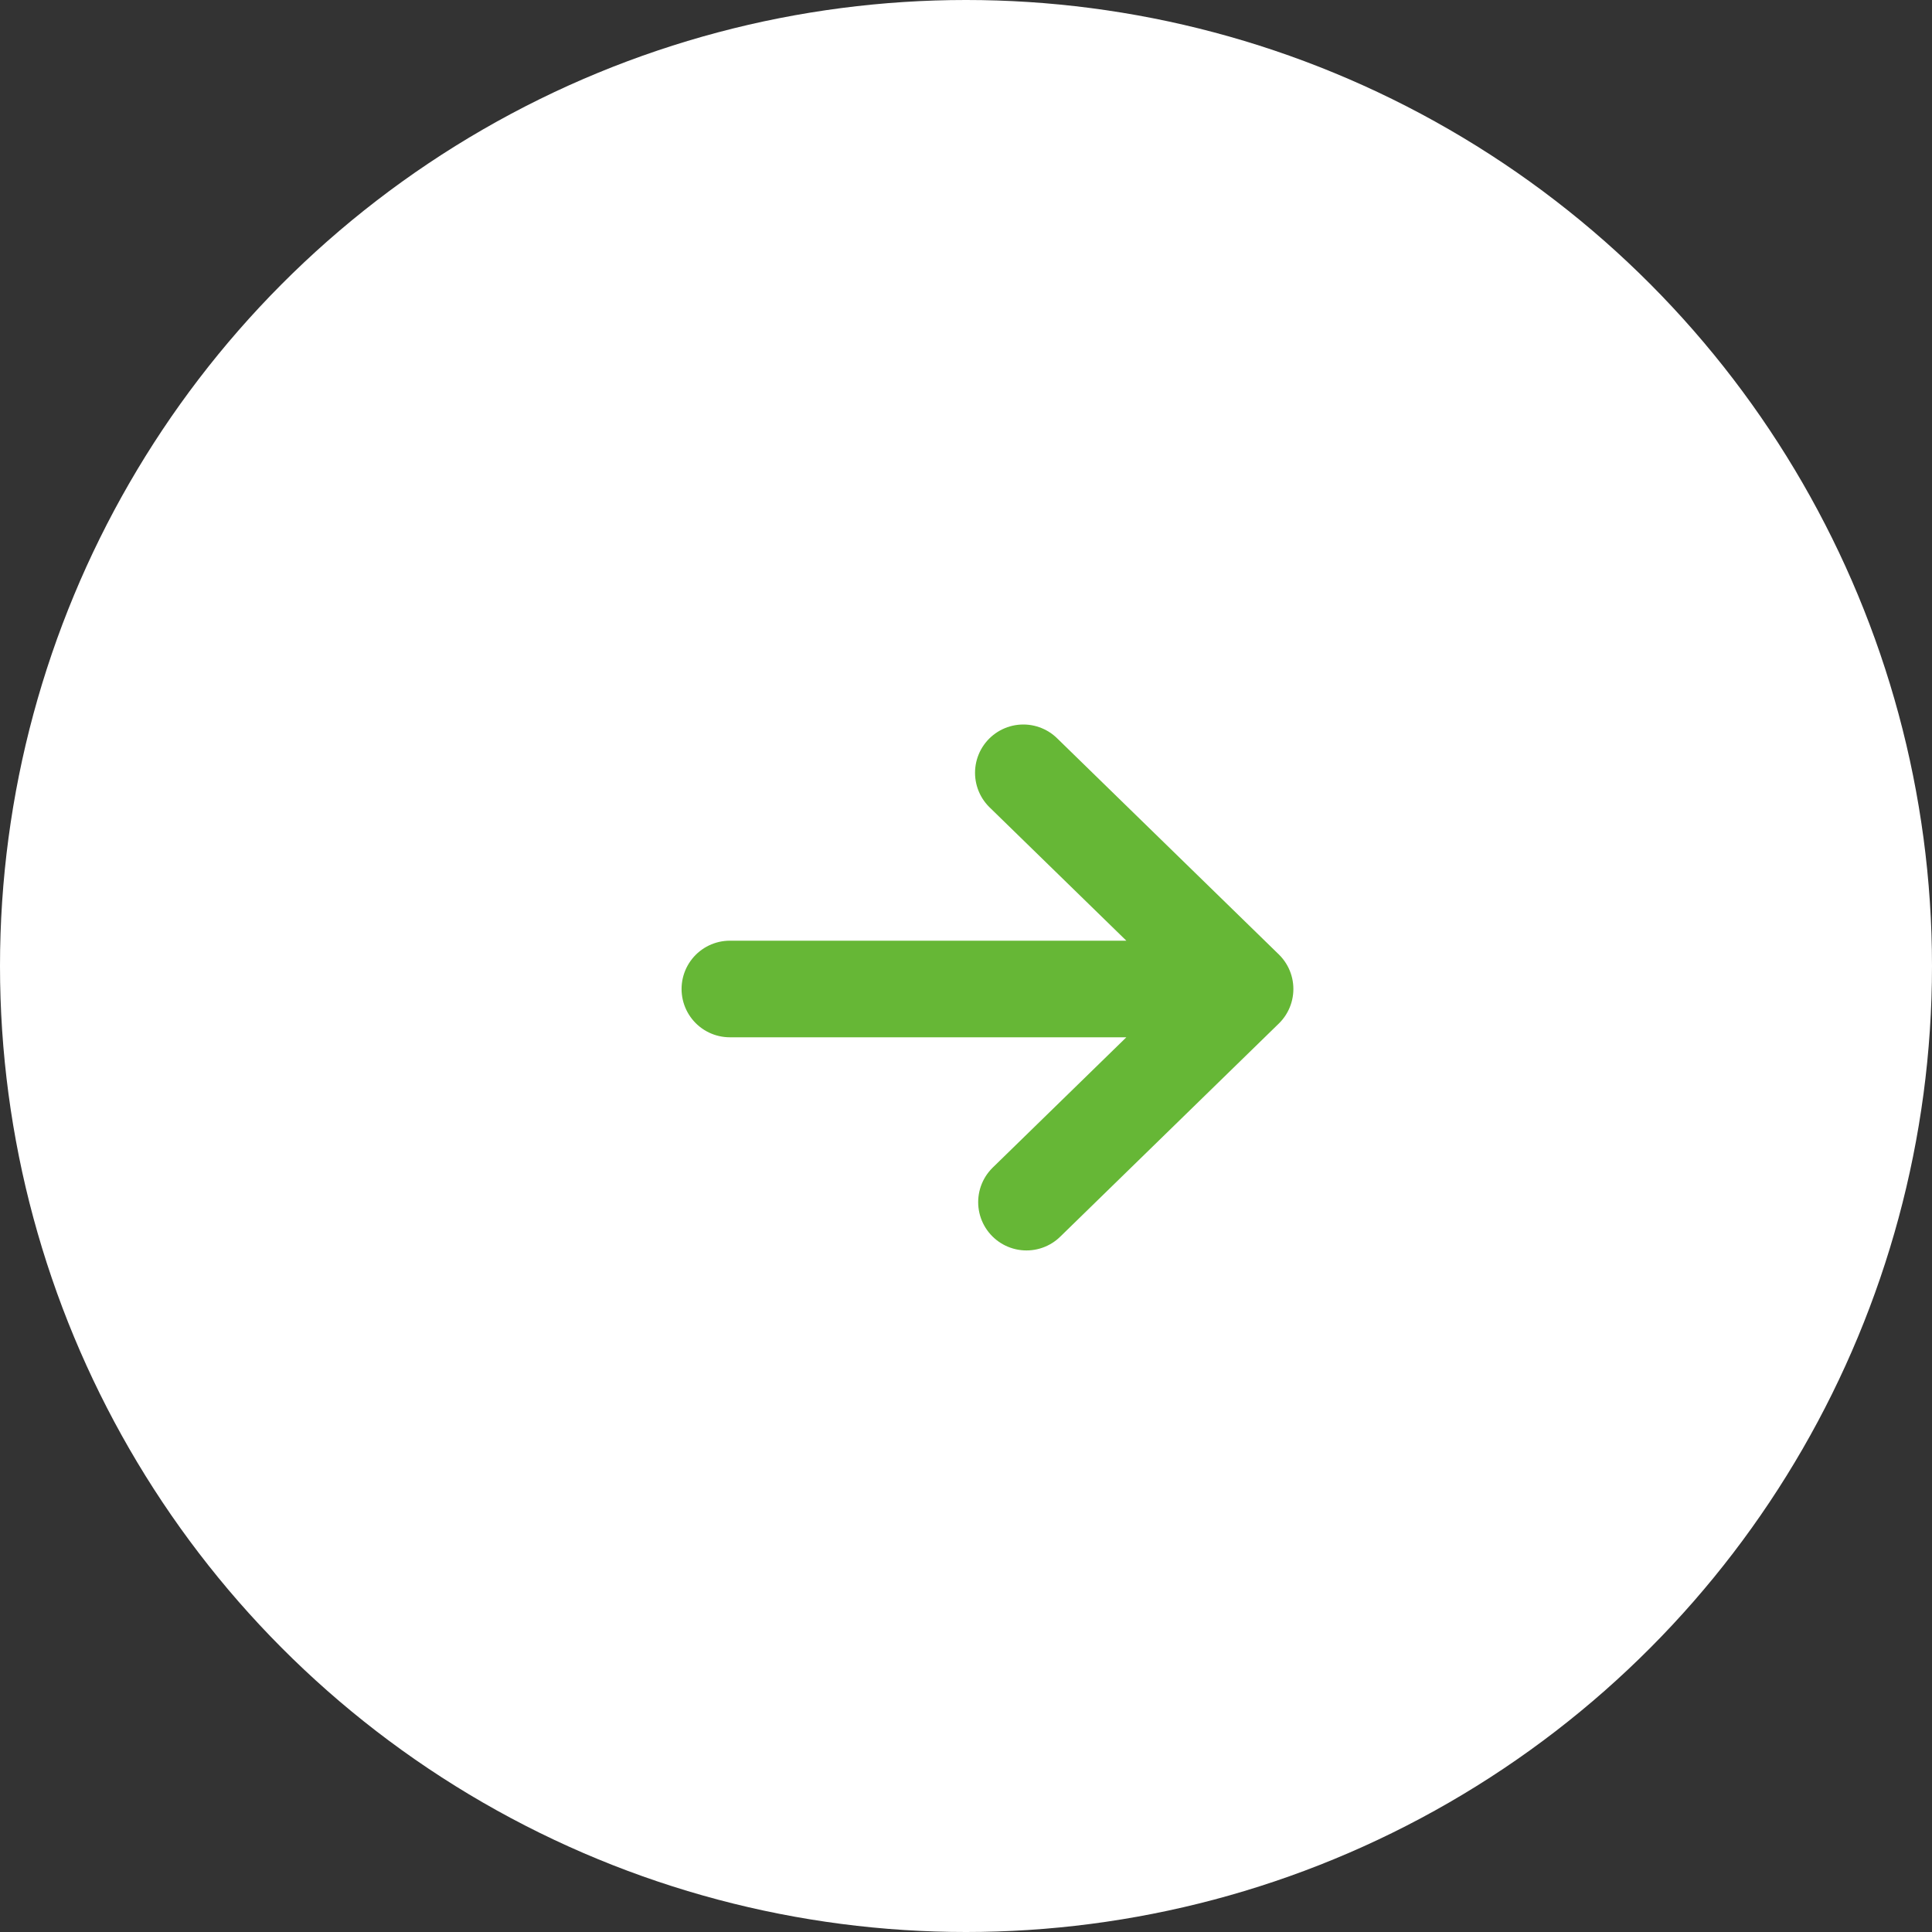
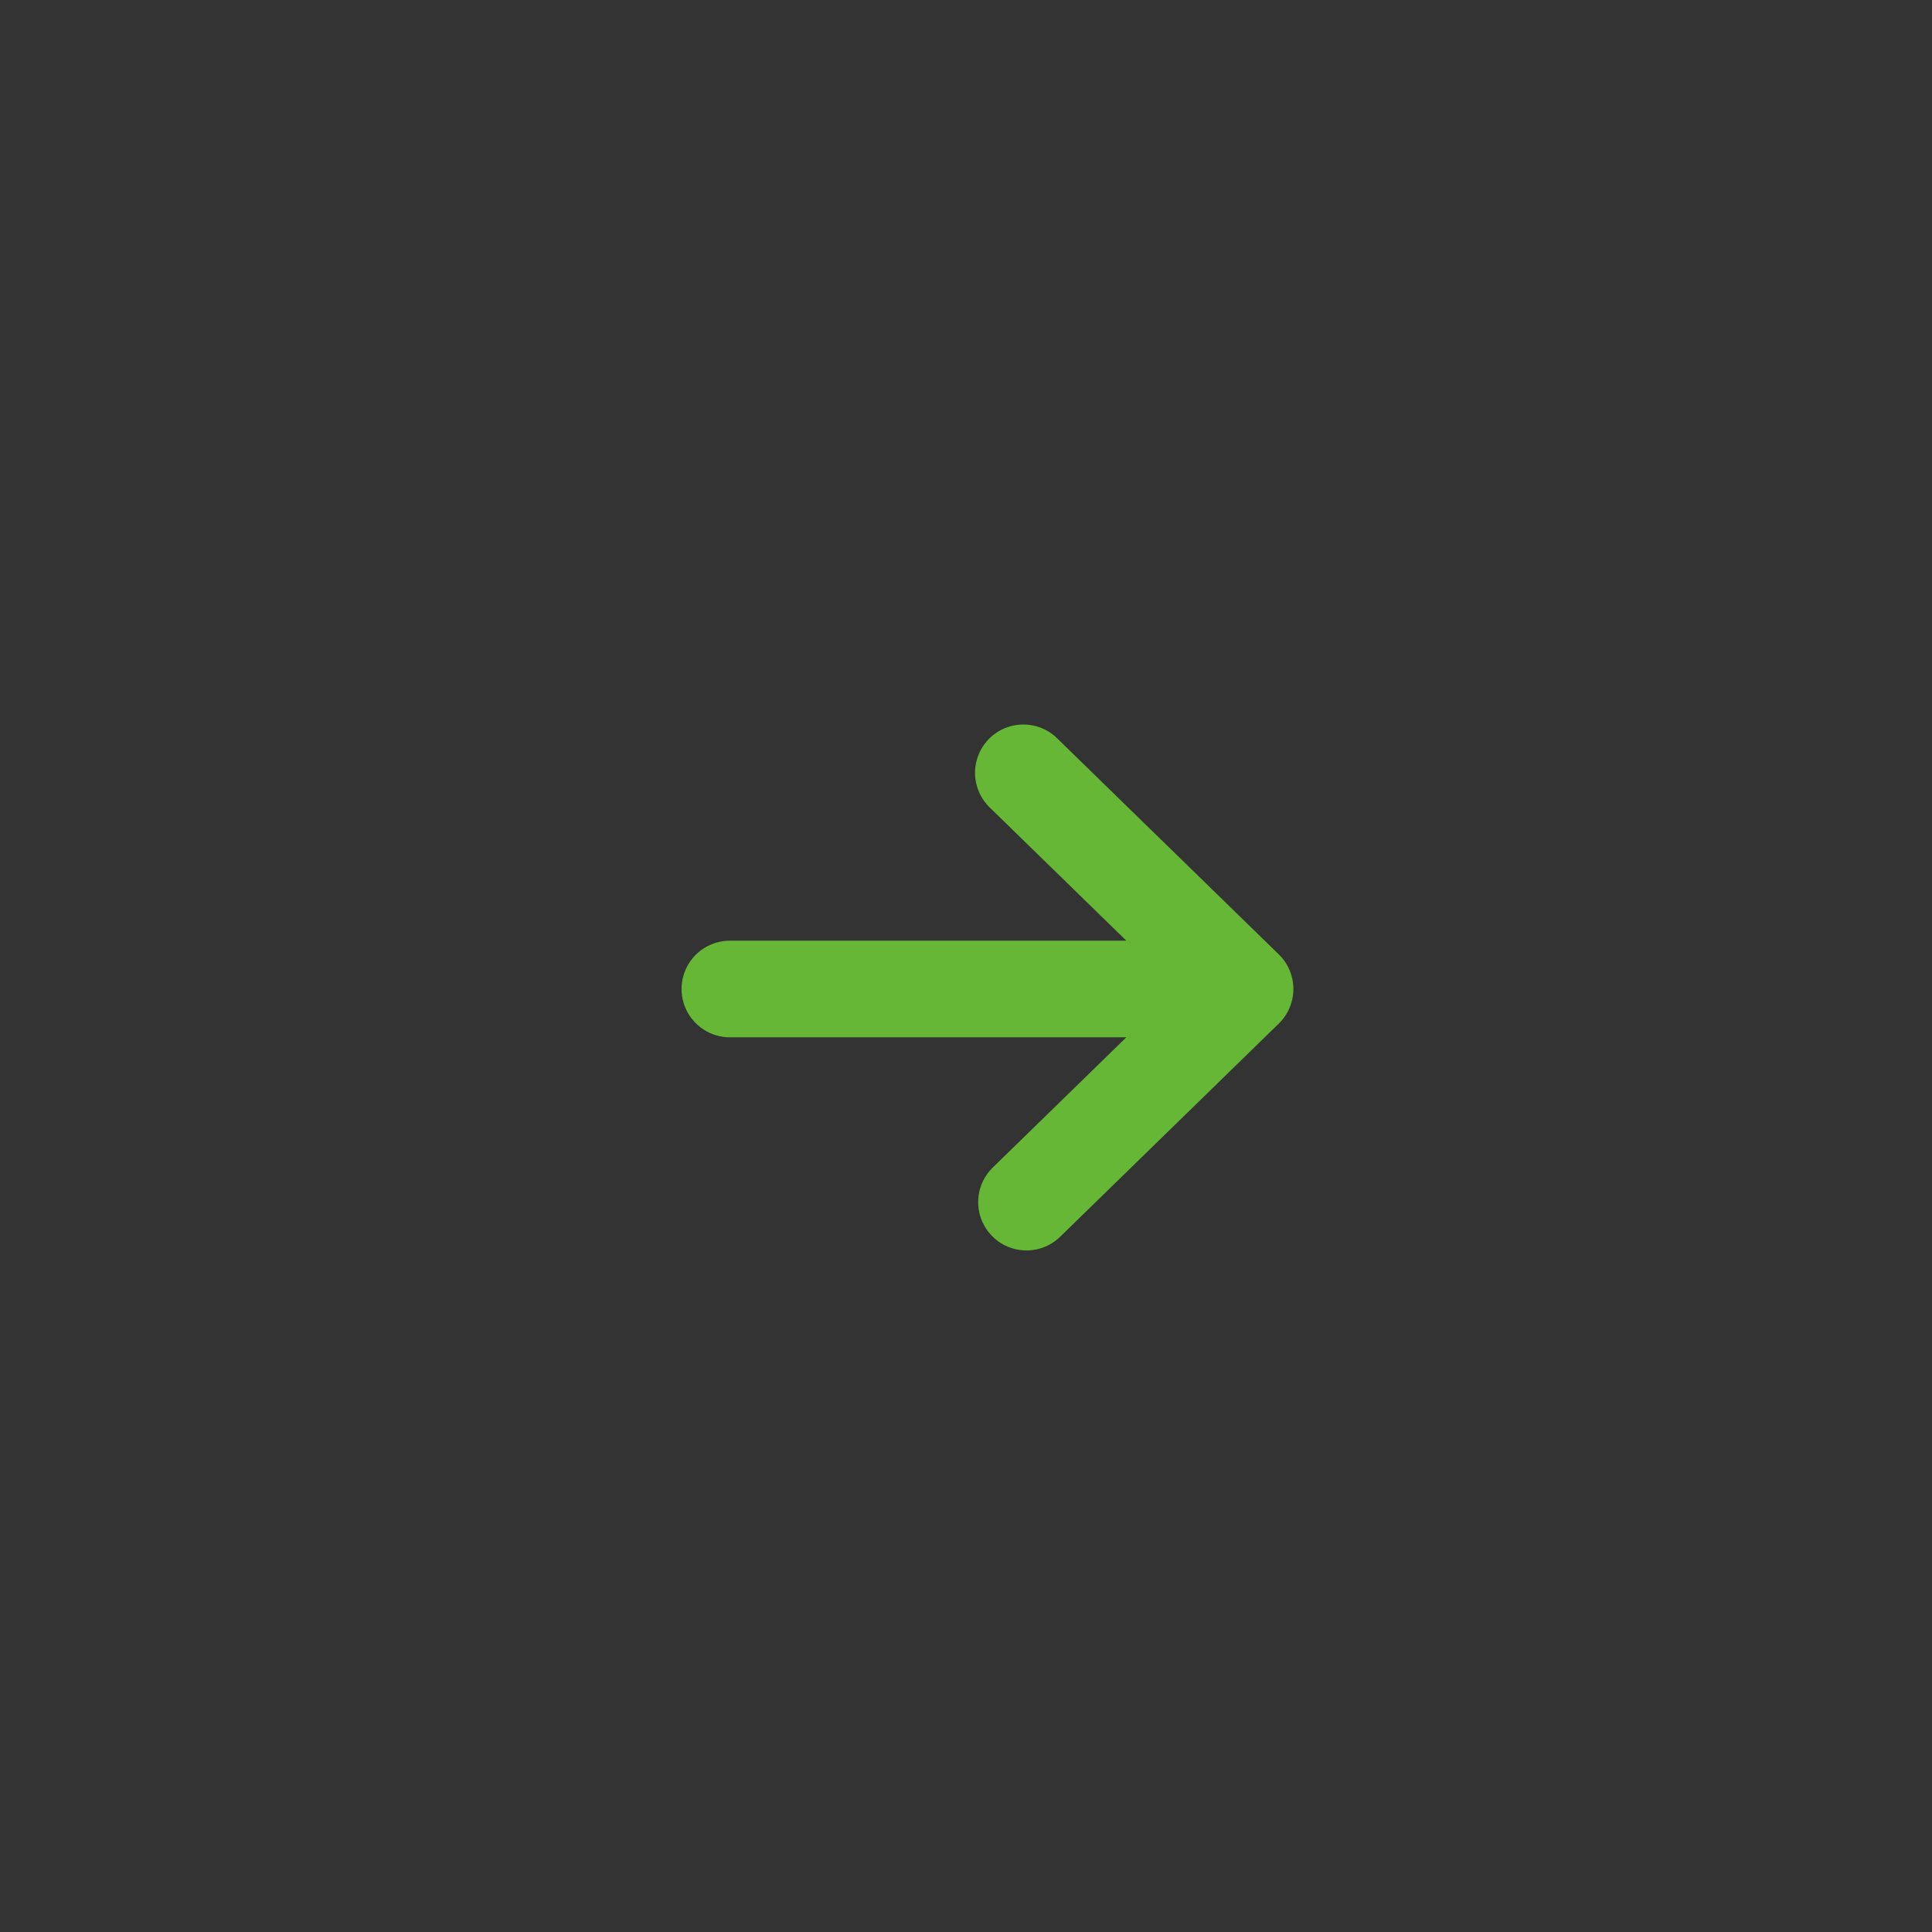
<svg xmlns="http://www.w3.org/2000/svg" width="40" height="40" viewBox="0 0 40 40" fill="none">
  <rect x="0" y="0" width="40" height="40" fill="#333333" stroke="none" />
-   <circle cx="20" cy="20" r="20" fill="white" />
  <path d="M21.187 16L25.778 20.476M25.778 20.476L21.252 24.889M25.778 20.476L15.111 20.476" stroke="#66B736" stroke-width="2" stroke-linecap="round" stroke-linejoin="round" />
</svg>